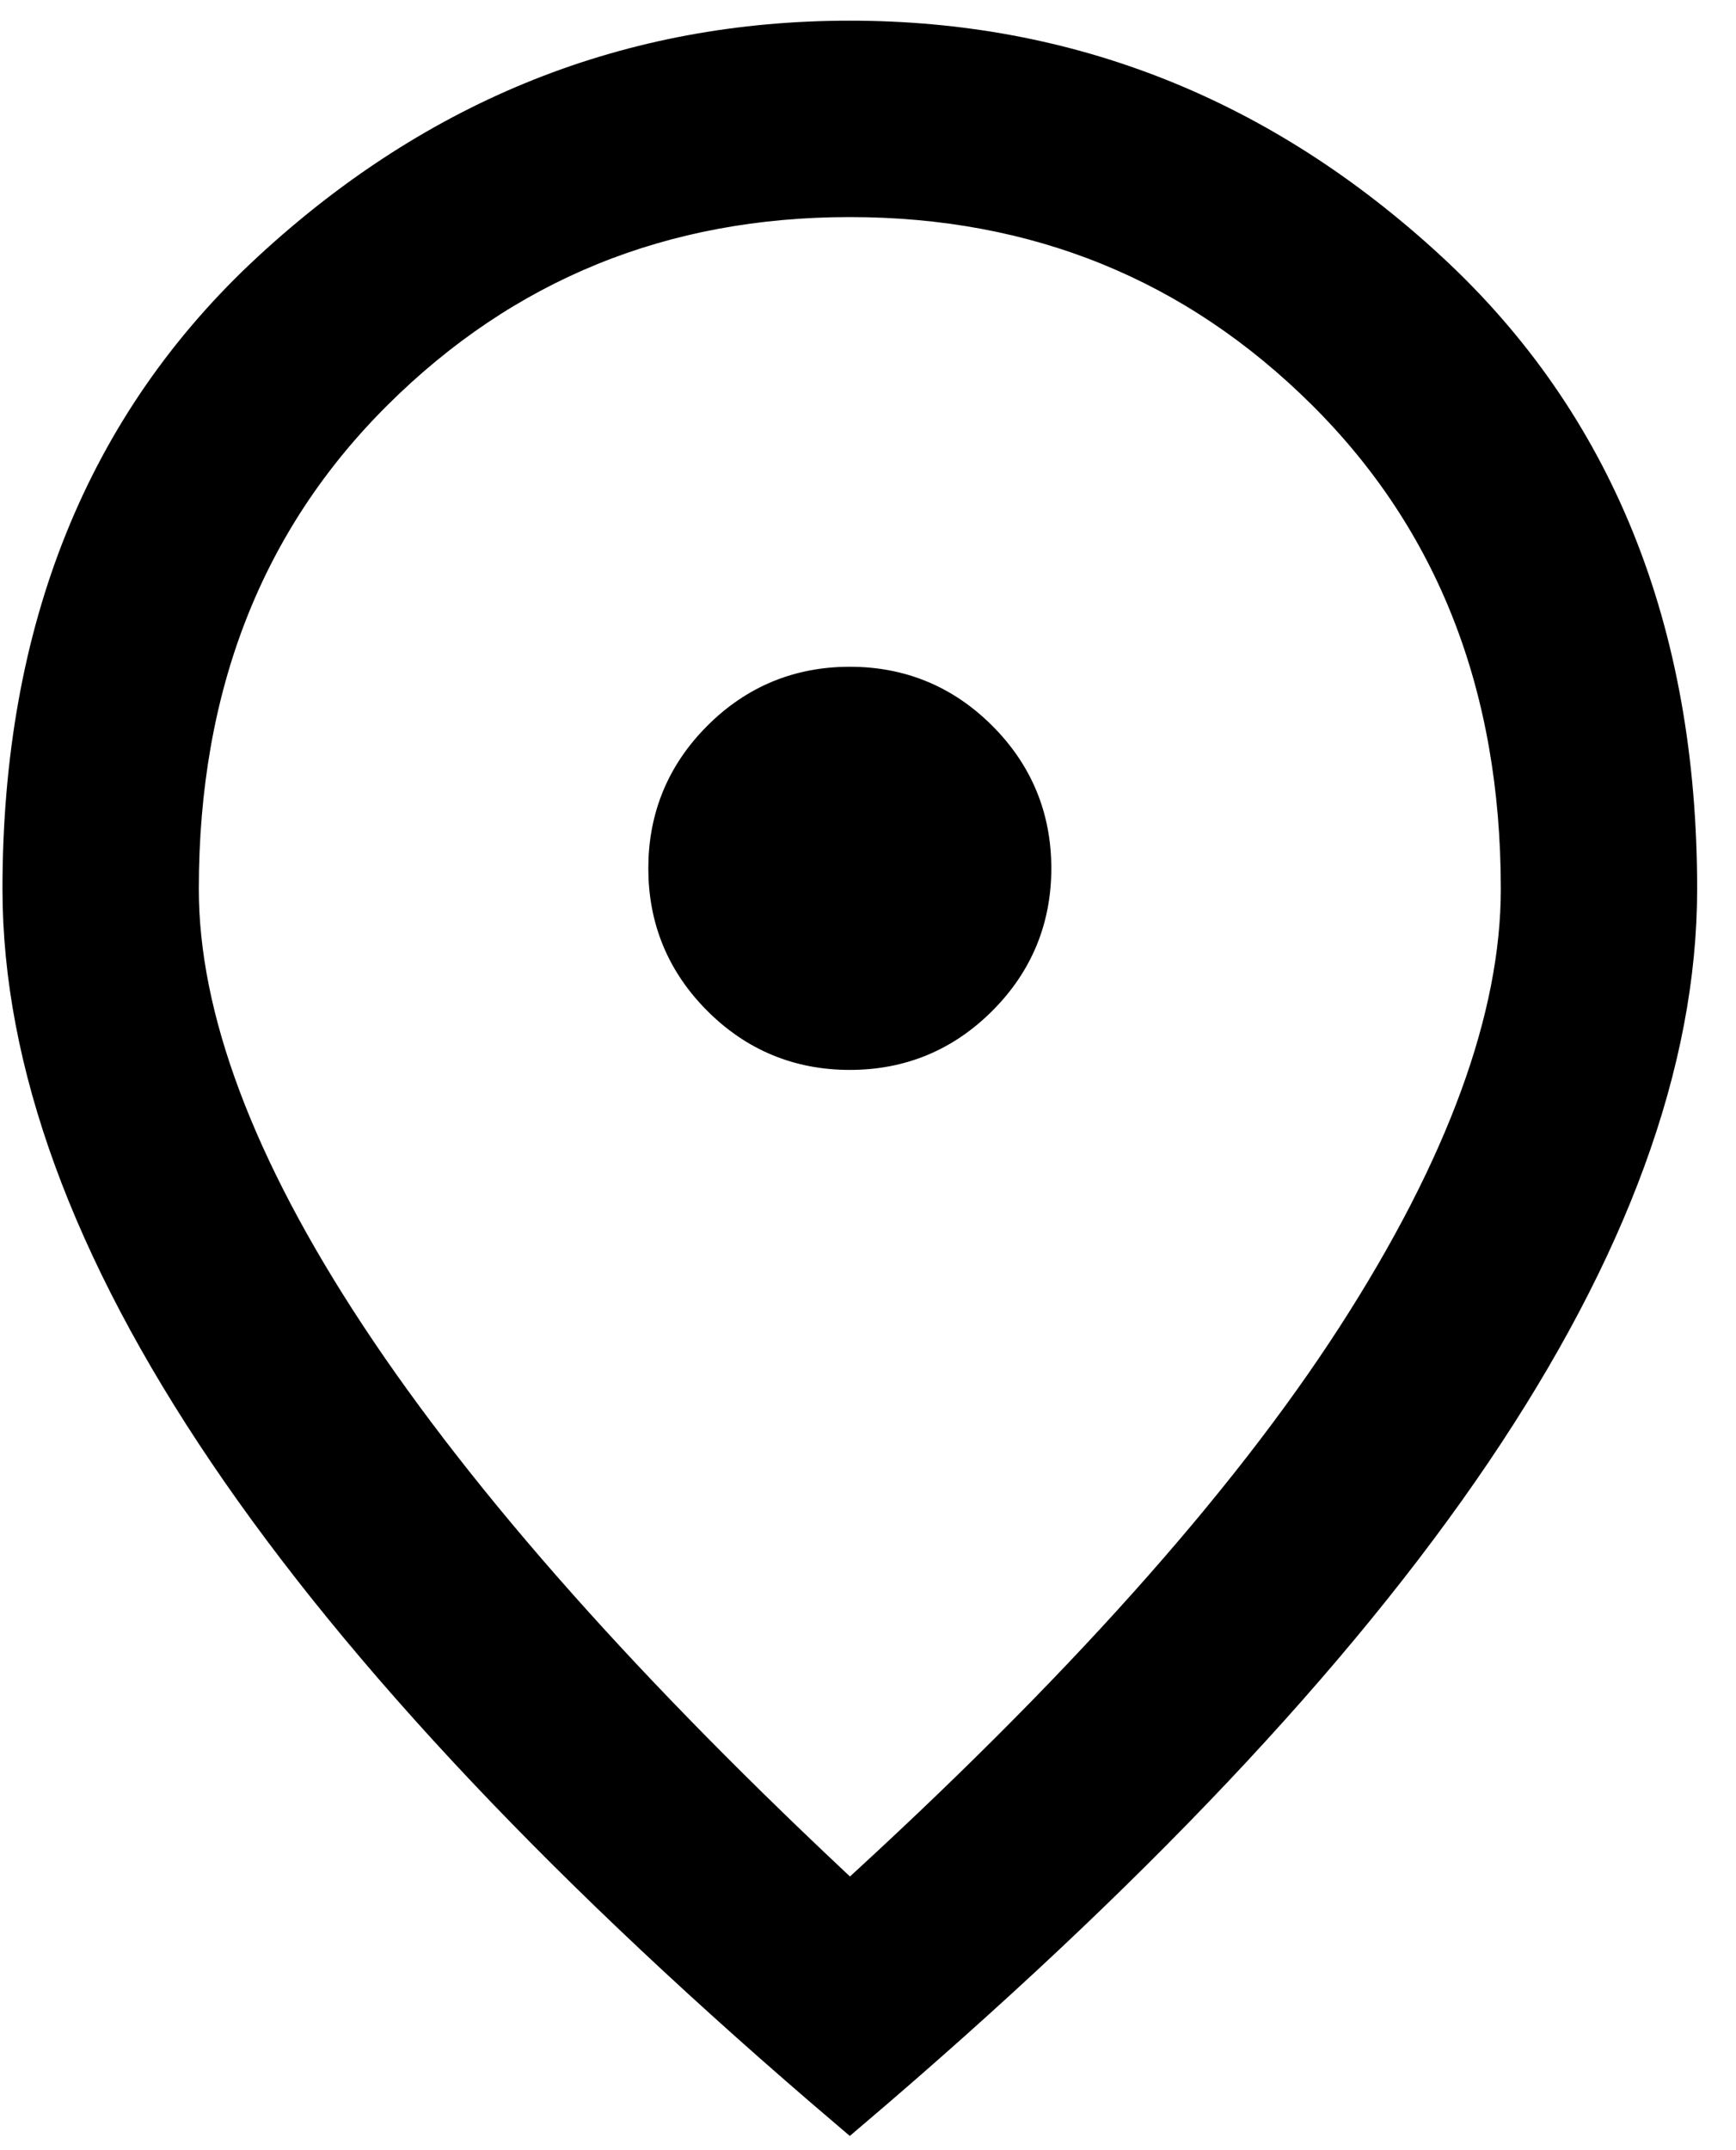
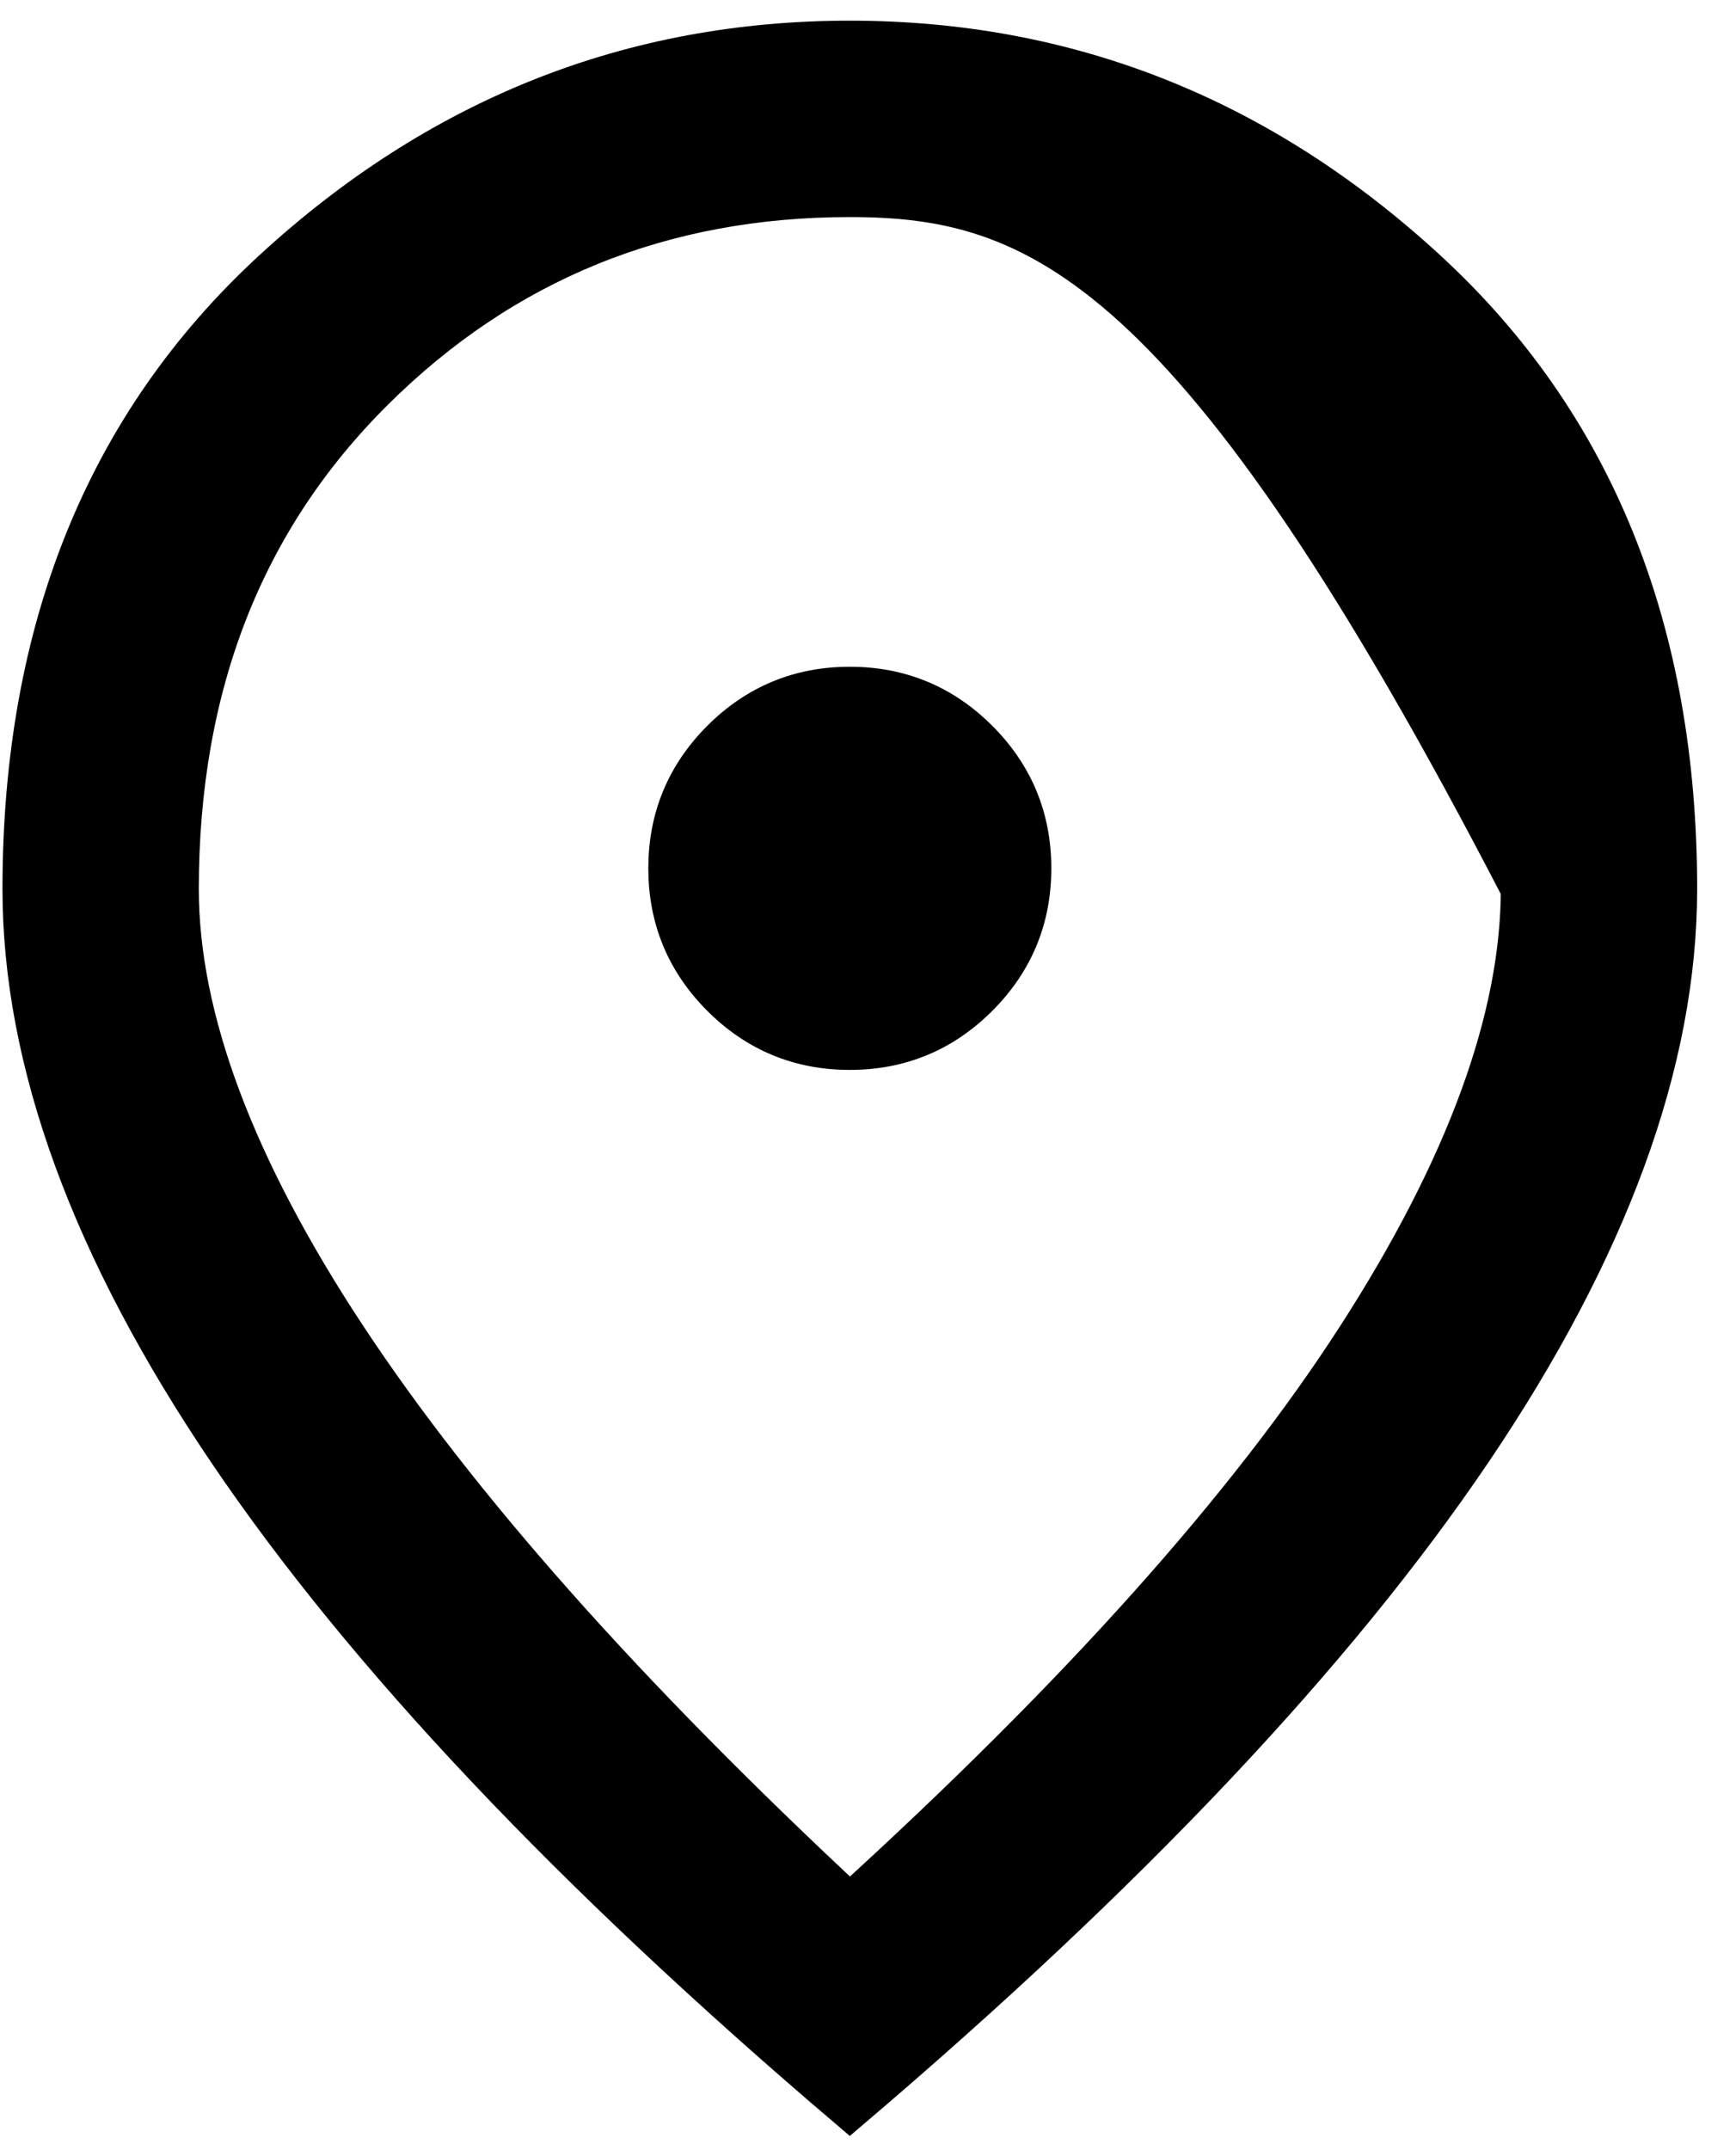
<svg xmlns="http://www.w3.org/2000/svg" width="42" height="52" viewBox="0 0 42 52" fill="none">
-   <path d="M20.56 25.375C21.768 25.375 22.799 24.948 23.653 24.094C24.508 23.24 24.935 22.208 24.935 21C24.935 19.792 24.508 18.76 23.653 17.906C22.799 17.052 21.768 16.625 20.56 16.625C19.351 16.625 18.32 17.052 17.466 17.906C16.612 18.76 16.185 19.792 16.185 21C16.185 22.208 16.612 23.24 17.466 24.094C18.32 24.948 19.351 25.375 20.56 25.375ZM20.56 46.062C26.101 41.021 30.195 36.448 32.841 32.344C35.487 28.24 36.81 24.625 36.81 21.5C36.81 16.583 35.237 12.562 32.091 9.438C28.945 6.312 25.101 4.75 20.56 4.75C16.018 4.75 12.174 6.312 9.028 9.438C5.883 12.562 4.31 16.583 4.31 21.5C4.31 24.625 5.664 28.24 8.372 32.344C11.081 36.448 15.143 41.021 20.56 46.062ZM20.56 51C13.851 45.292 8.841 39.99 5.528 35.094C2.216 30.198 0.56 25.667 0.56 21.5C0.56 15.25 2.57 10.271 6.591 6.562C10.612 2.854 15.268 1 20.56 1C25.851 1 30.508 2.854 34.528 6.562C38.549 10.271 40.56 15.25 40.56 21.5C40.56 25.667 38.903 30.198 35.591 35.094C32.278 39.99 27.268 45.292 20.56 51Z" fill="black" stroke="black" />
+   <path d="M20.56 25.375C21.768 25.375 22.799 24.948 23.653 24.094C24.508 23.24 24.935 22.208 24.935 21C24.935 19.792 24.508 18.76 23.653 17.906C22.799 17.052 21.768 16.625 20.56 16.625C19.351 16.625 18.32 17.052 17.466 17.906C16.612 18.76 16.185 19.792 16.185 21C16.185 22.208 16.612 23.24 17.466 24.094C18.32 24.948 19.351 25.375 20.56 25.375ZM20.56 46.062C26.101 41.021 30.195 36.448 32.841 32.344C35.487 28.24 36.81 24.625 36.81 21.5C28.945 6.312 25.101 4.75 20.56 4.75C16.018 4.75 12.174 6.312 9.028 9.438C5.883 12.562 4.31 16.583 4.31 21.5C4.31 24.625 5.664 28.24 8.372 32.344C11.081 36.448 15.143 41.021 20.56 46.062ZM20.56 51C13.851 45.292 8.841 39.99 5.528 35.094C2.216 30.198 0.56 25.667 0.56 21.5C0.56 15.25 2.57 10.271 6.591 6.562C10.612 2.854 15.268 1 20.56 1C25.851 1 30.508 2.854 34.528 6.562C38.549 10.271 40.56 15.25 40.56 21.5C40.56 25.667 38.903 30.198 35.591 35.094C32.278 39.99 27.268 45.292 20.56 51Z" fill="black" stroke="black" />
</svg>